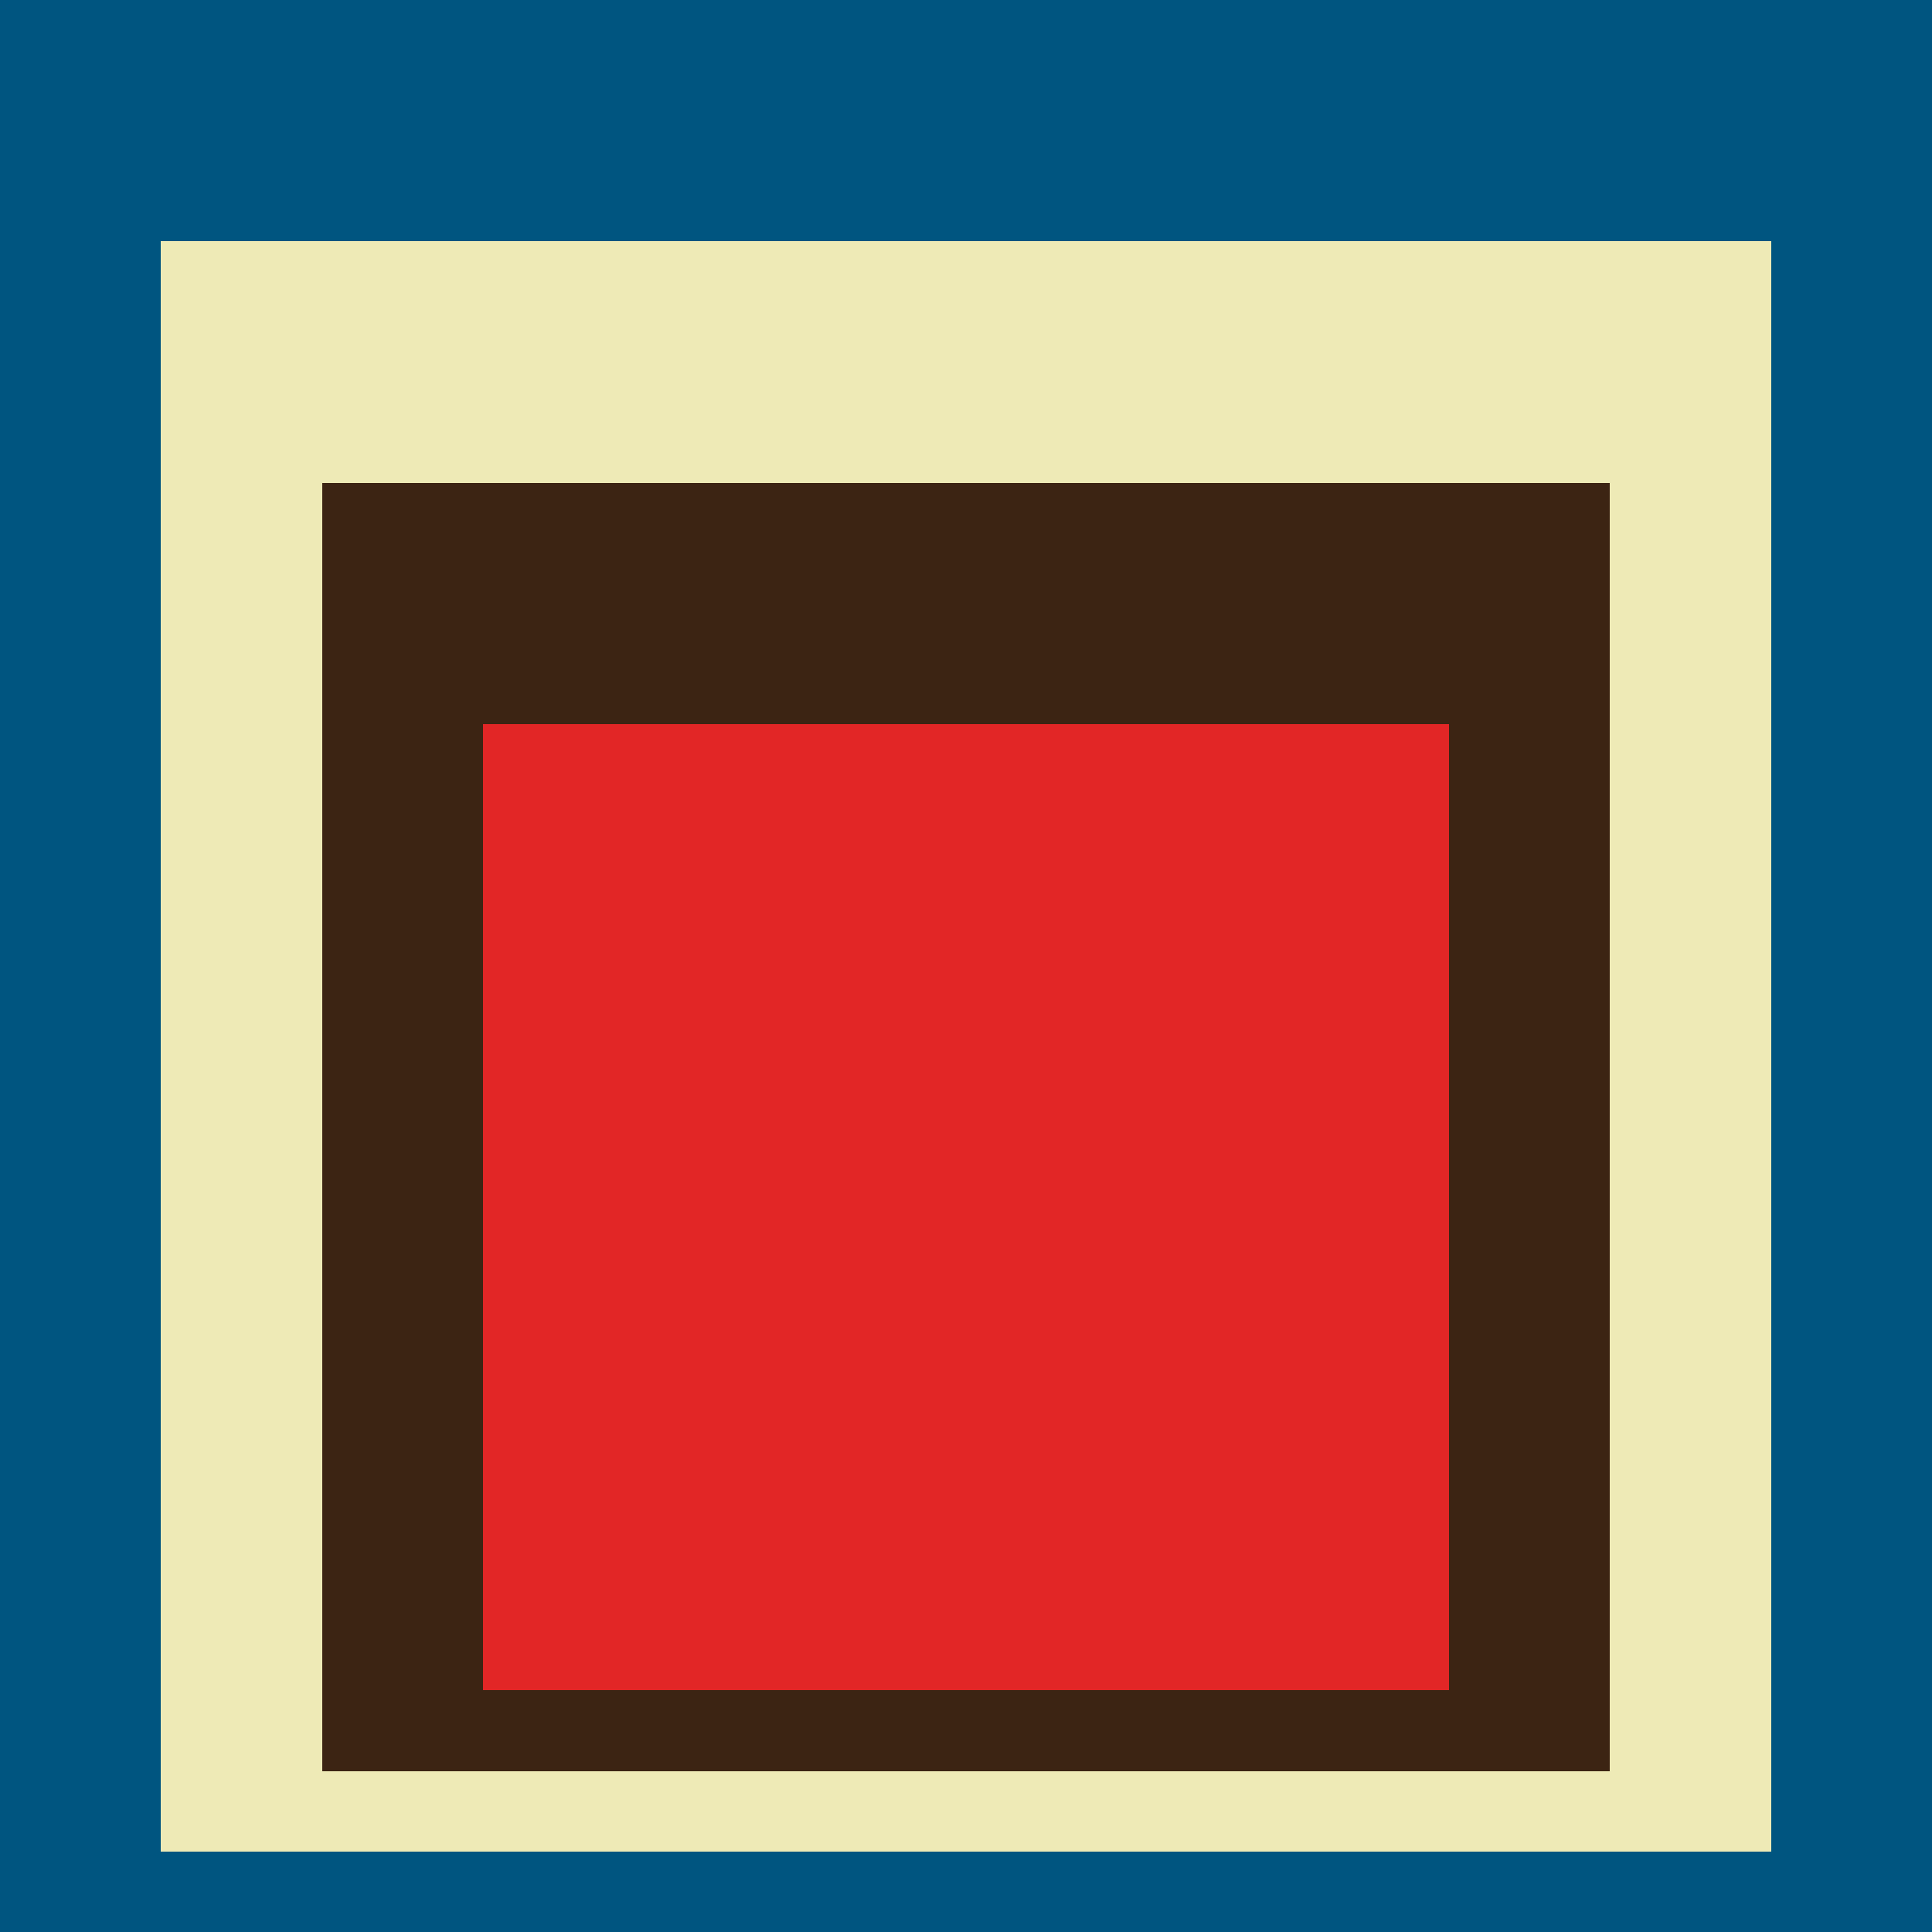
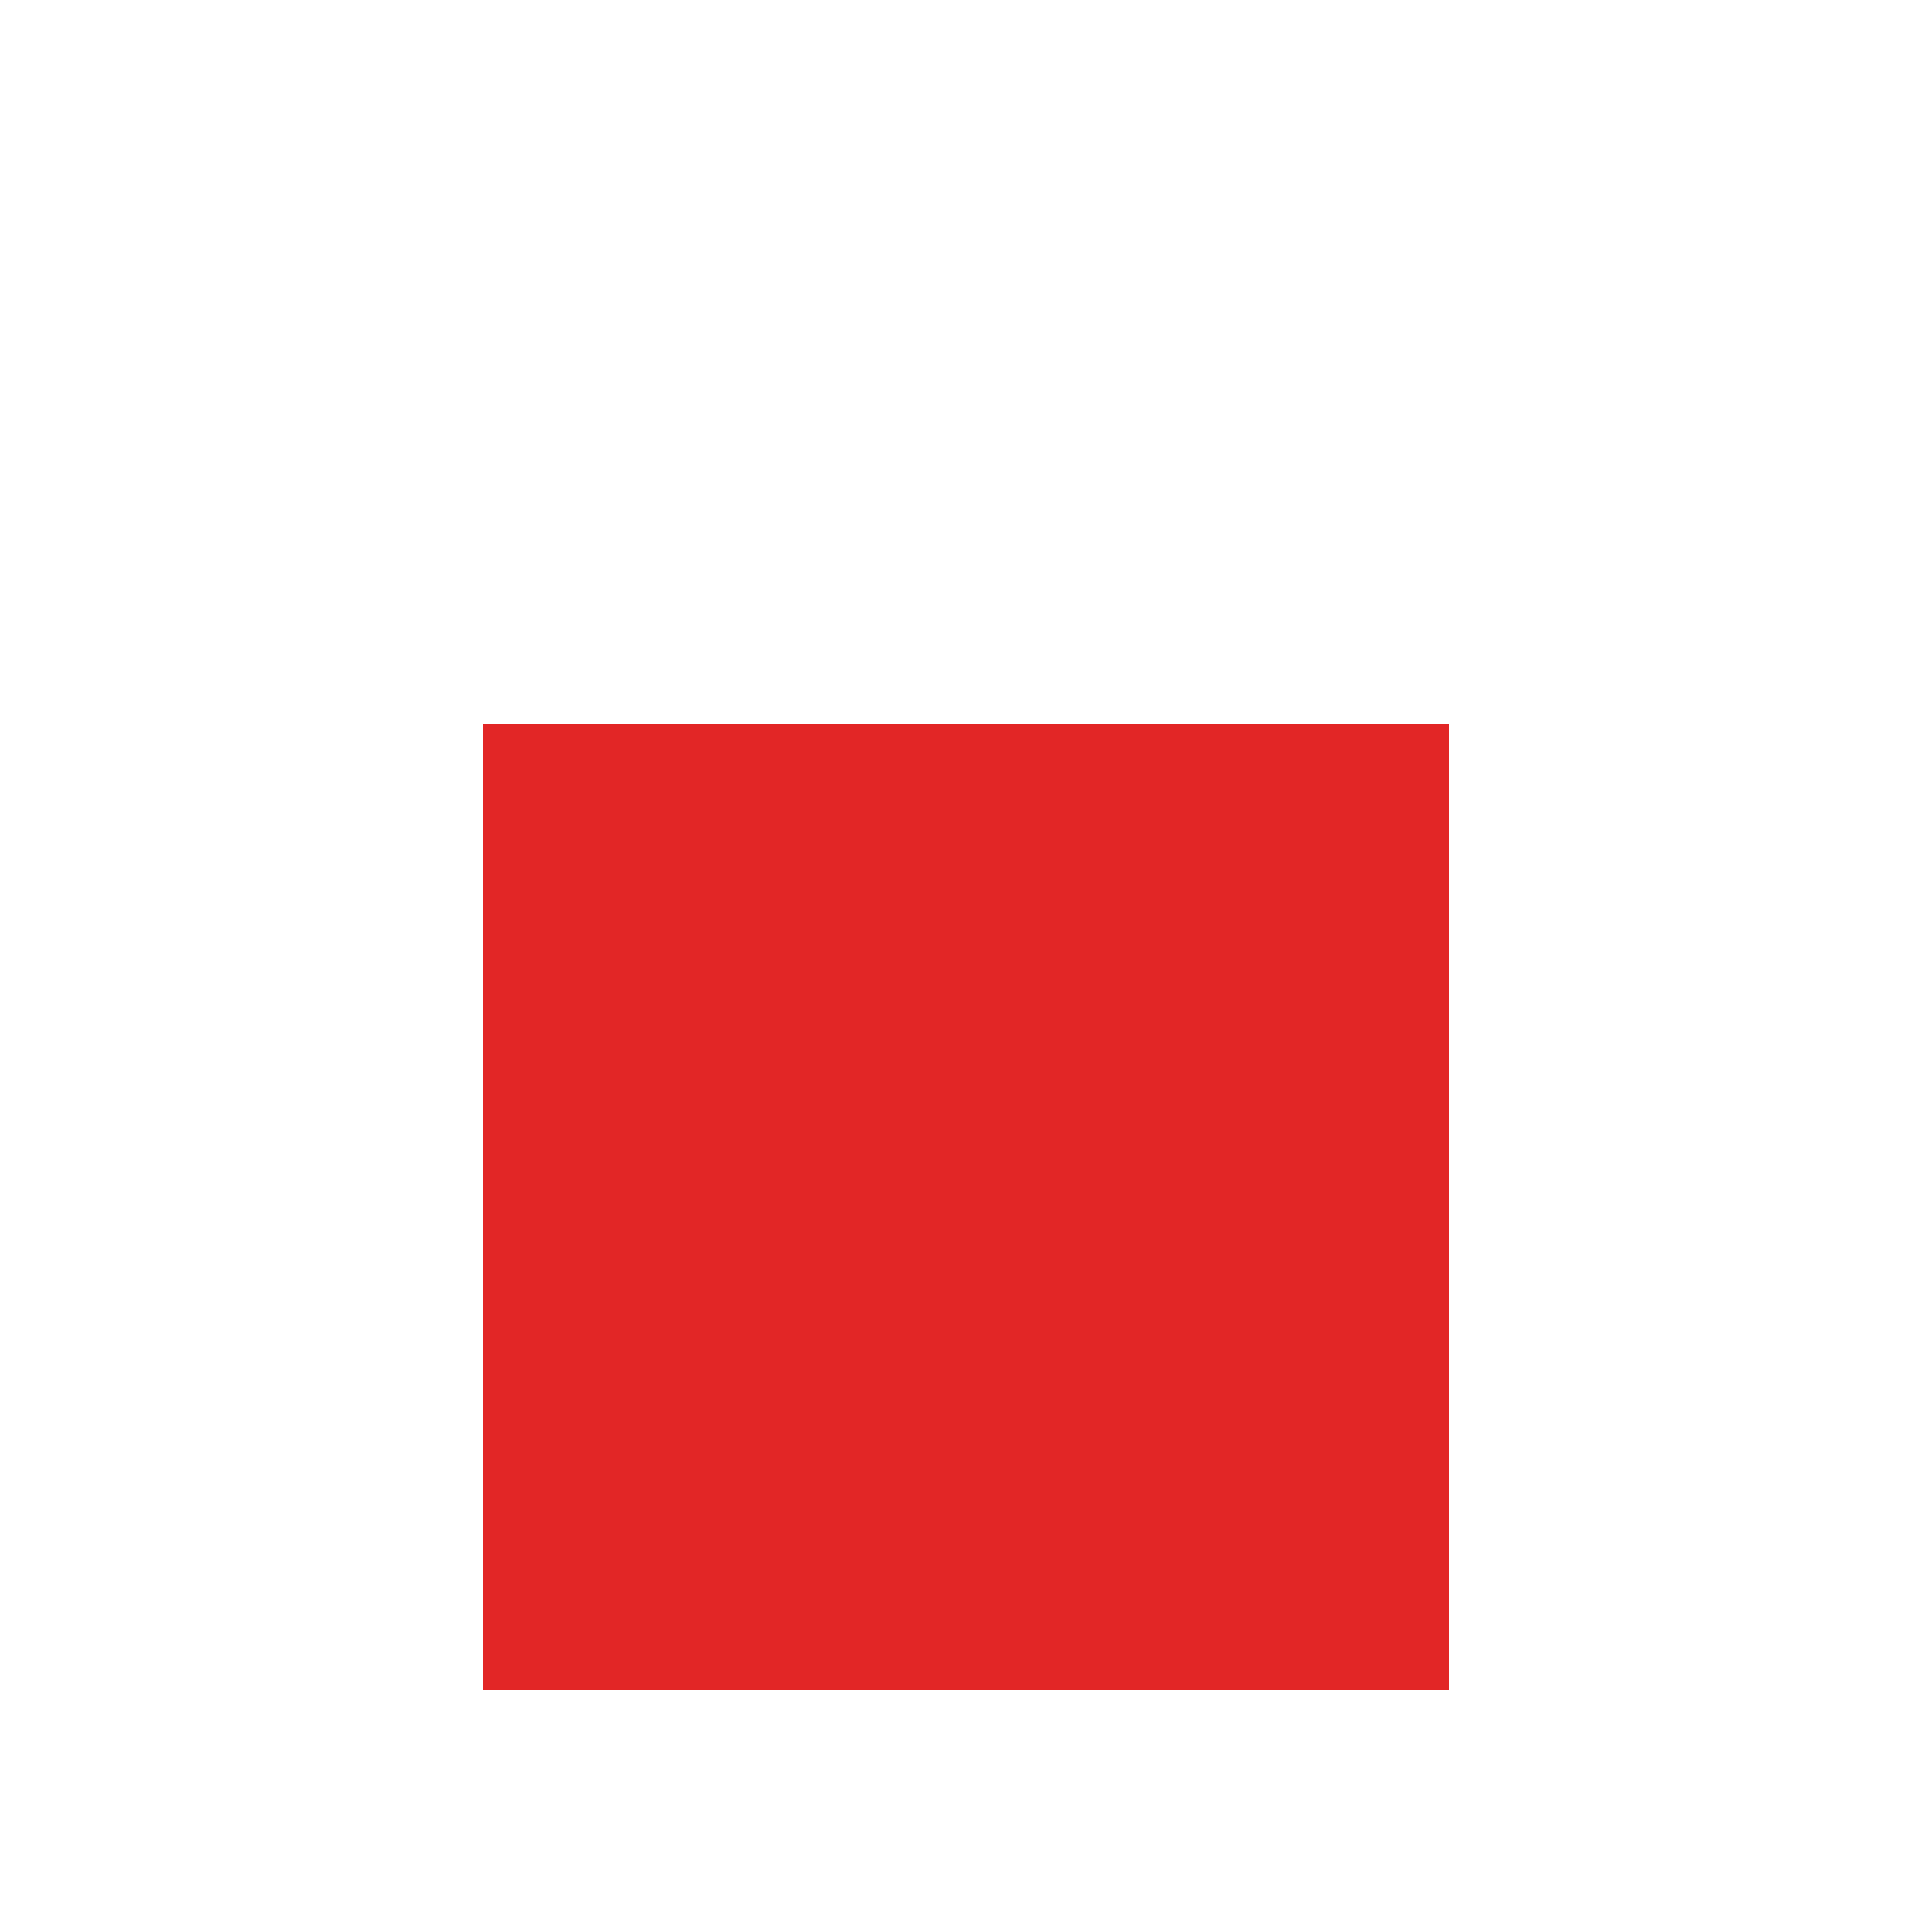
<svg xmlns="http://www.w3.org/2000/svg" class="big visible" width="1200" height="1200" shape-rendering="crispEdges" viewBox="0 0 24 24" version="1.1">
-   <rect class="b" width="24" height="24" x="0" y="0" fill="#005580" />
-   <rect class="b" width="20" height="20" x="2" y="3" fill="#eeeab6" />
-   <rect class="b" width="16" height="16" x="4" y="6" fill="#3c2413" />
  <rect class="b" width="12" height="12" x="6" y="9" fill="#e22626" />
</svg>